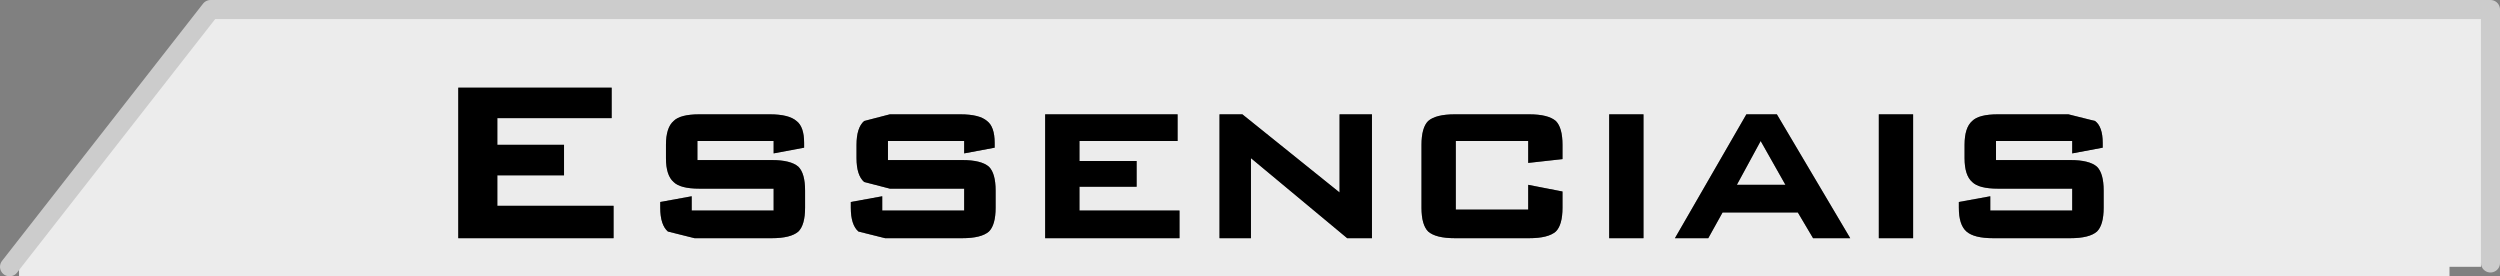
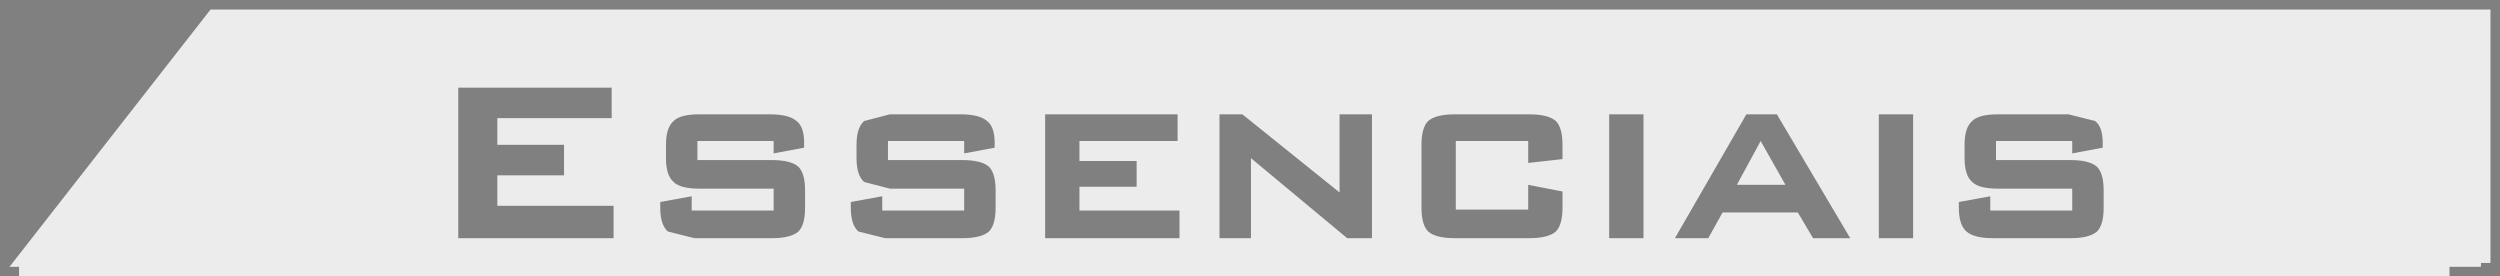
<svg xmlns="http://www.w3.org/2000/svg" height="14.5px" width="131.2px">
  <rect width="100%" height="100%" fill="#808080" stroke="none" />
  <g transform="matrix(1.0, 0.0, 0.0, 1.0, 65.6, 8.2)">
    <path d="M20.65 -2.2 L18.85 -2.2 18.85 4.3 20.65 4.3 20.65 -2.2 M39.25 -2.2 Q38.25 -2.2 37.9 -1.85 37.5 -1.5 37.5 -0.6 L37.5 0.1 Q37.5 1.0 37.9 1.35 38.25 1.7 39.25 1.7 L43.15 1.7 43.15 2.85 38.85 2.85 38.85 2.1 37.2 2.4 37.2 2.7 Q37.2 3.6 37.6 3.95 38.0 4.3 39.0 4.3 L43.05 4.3 Q44.05 4.3 44.45 3.95 44.8 3.6 44.8 2.7 L44.8 1.8 Q44.8 0.9 44.45 0.55 44.05 0.2 43.05 0.2 L39.15 0.2 39.15 -0.8 43.15 -0.8 43.15 -0.15 44.75 -0.45 44.75 -0.7 Q44.75 -1.55 44.35 -1.85 L42.95 -2.2 39.25 -2.2 M34.8 -2.2 L33.0 -2.2 33.0 4.3 34.8 4.3 34.8 -2.2 M27.65 -2.2 L26.05 -2.2 22.3 4.3 24.05 4.3 24.8 2.95 28.75 2.95 29.55 4.3 31.5 4.3 27.65 -2.2 M10.75 -2.2 Q9.75 -2.2 9.35 -1.85 9.0 -1.5 9.0 -0.6 L9.0 2.7 Q9.0 3.6 9.35 3.95 9.75 4.3 10.75 4.3 L14.65 4.3 Q15.65 4.3 16.05 3.95 16.4 3.6 16.4 2.7 L16.4 1.85 14.6 1.5 14.6 2.8 10.8 2.8 10.8 -0.8 14.6 -0.8 14.6 0.35 16.4 0.15 16.4 -0.6 Q16.4 -1.5 16.05 -1.85 15.65 -2.2 14.65 -2.2 L10.75 -2.2 M6.4 -2.2 L4.7 -2.2 4.7 1.9 -0.4 -2.2 -1.6 -2.2 -1.6 4.3 0.05 4.3 0.05 0.1 5.1 4.3 6.4 4.3 6.4 -2.2 M65.1 5.6 L64.6 5.6 64.6 5.8 62.95 5.8 62.95 6.3 -64.6 6.3 -64.6 5.8 -65.1 5.8 -54.55 -7.7 65.1 -7.7 65.1 5.6 M-8.95 -0.8 L-3.8 -0.8 -3.8 -2.2 -10.75 -2.2 -10.75 4.3 -3.7 4.3 -3.7 2.85 -8.95 2.85 -8.95 1.6 -5.95 1.6 -5.95 0.25 -8.95 0.25 -8.95 -0.8 M-19.0 -0.8 L-15.0 -0.8 -15.0 -0.15 -13.4 -0.45 -13.4 -0.7 Q-13.4 -1.55 -13.8 -1.85 -14.2 -2.2 -15.2 -2.2 L-18.9 -2.2 -20.25 -1.85 Q-20.65 -1.5 -20.65 -0.6 L-20.65 0.1 Q-20.65 1.0 -20.25 1.35 L-18.9 1.7 -15.0 1.7 -15.0 2.85 -19.3 2.85 -19.3 2.1 -20.95 2.4 -20.95 2.7 Q-20.95 3.6 -20.55 3.95 L-19.15 4.3 -15.1 4.3 Q-14.1 4.3 -13.7 3.95 -13.35 3.6 -13.35 2.7 L-13.35 1.8 Q-13.35 0.9 -13.7 0.55 -14.1 0.2 -15.1 0.2 L-19.0 0.2 -19.0 -0.8 M-29.0 -0.8 L-25.0 -0.8 -25.0 -0.15 -23.4 -0.45 -23.4 -0.7 Q-23.4 -1.55 -23.8 -1.85 -24.2 -2.2 -25.2 -2.2 L-28.9 -2.2 Q-29.9 -2.2 -30.25 -1.85 -30.65 -1.5 -30.65 -0.6 L-30.65 0.1 Q-30.65 1.0 -30.25 1.35 -29.9 1.7 -28.9 1.7 L-25.0 1.7 -25.0 2.85 -29.3 2.85 -29.3 2.1 -30.95 2.4 -30.95 2.7 Q-30.95 3.6 -30.55 3.95 L-29.15 4.3 -25.1 4.3 Q-24.1 4.3 -23.7 3.95 -23.35 3.6 -23.35 2.7 L-23.35 1.8 Q-23.35 0.9 -23.7 0.55 -24.1 0.2 -25.1 0.2 L-29.0 0.2 -29.0 -0.8 M-33.5 -2.0 L-33.5 -3.6 -41.55 -3.6 -41.55 4.3 -33.4 4.3 -33.4 2.6 -39.5 2.6 -39.5 1.0 -36.0 1.0 -36.0 -0.6 -39.5 -0.6 -39.5 -2.0 -33.5 -2.0 M28.1 1.5 L25.55 1.5 26.8 -0.8 28.1 1.5" fill="#ececec" fill-rule="evenodd" stroke="none" />
-     <path d="M6.4 -2.2 L6.4 4.3 5.1 4.3 0.05 0.1 0.05 4.3 -1.6 4.3 -1.6 -2.2 -0.4 -2.2 4.7 1.9 4.7 -2.2 6.4 -2.2 M10.75 -2.2 L14.65 -2.2 Q15.65 -2.2 16.05 -1.85 16.4 -1.5 16.4 -0.6 L16.4 0.15 14.6 0.35 14.6 -0.8 10.8 -0.8 10.8 2.8 14.6 2.8 14.6 1.5 16.4 1.85 16.4 2.7 Q16.4 3.6 16.05 3.95 15.65 4.3 14.65 4.3 L10.75 4.3 Q9.75 4.3 9.35 3.95 9.0 3.6 9.0 2.7 L9.0 -0.6 Q9.0 -1.5 9.35 -1.85 9.75 -2.2 10.75 -2.2 M27.65 -2.2 L31.5 4.3 29.55 4.3 28.75 2.95 24.8 2.95 24.05 4.3 22.3 4.3 26.05 -2.2 27.65 -2.2 M34.8 -2.2 L34.8 4.3 33.0 4.3 33.0 -2.2 34.8 -2.2 M39.25 -2.2 L42.95 -2.2 44.35 -1.85 Q44.75 -1.55 44.75 -0.7 L44.75 -0.45 43.15 -0.15 43.15 -0.8 39.15 -0.8 39.15 0.2 43.05 0.2 Q44.05 0.2 44.45 0.55 44.8 0.9 44.8 1.8 L44.8 2.7 Q44.8 3.6 44.45 3.95 44.05 4.3 43.05 4.3 L39.0 4.3 Q38.0 4.3 37.6 3.95 37.2 3.6 37.2 2.7 L37.2 2.4 38.85 2.1 38.85 2.85 43.15 2.85 43.15 1.7 39.25 1.7 Q38.25 1.7 37.9 1.35 37.5 1.0 37.5 0.1 L37.5 -0.6 Q37.5 -1.5 37.9 -1.85 38.25 -2.2 39.25 -2.2 M20.65 -2.2 L20.65 4.3 18.85 4.3 18.85 -2.2 20.65 -2.2 M28.1 1.5 L26.8 -0.8 25.55 1.5 28.1 1.5 M-33.5 -2.0 L-39.5 -2.0 -39.5 -0.6 -36.0 -0.6 -36.0 1.0 -39.5 1.0 -39.5 2.6 -33.4 2.6 -33.4 4.3 -41.55 4.3 -41.55 -3.6 -33.5 -3.6 -33.5 -2.0 M-29.0 -0.8 L-29.0 0.2 -25.1 0.2 Q-24.1 0.2 -23.7 0.55 -23.35 0.9 -23.35 1.8 L-23.35 2.7 Q-23.35 3.6 -23.7 3.95 -24.1 4.3 -25.1 4.3 L-29.15 4.3 -30.55 3.95 Q-30.95 3.6 -30.95 2.7 L-30.95 2.4 -29.3 2.1 -29.3 2.85 -25.0 2.85 -25.0 1.7 -28.9 1.7 Q-29.9 1.7 -30.25 1.35 -30.65 1.0 -30.65 0.1 L-30.65 -0.6 Q-30.65 -1.5 -30.25 -1.85 -29.9 -2.2 -28.9 -2.2 L-25.2 -2.2 Q-24.2 -2.2 -23.8 -1.85 -23.4 -1.55 -23.4 -0.7 L-23.4 -0.45 -25.0 -0.15 -25.0 -0.8 -29.0 -0.8 M-19.0 -0.8 L-19.0 0.2 -15.1 0.2 Q-14.1 0.2 -13.7 0.55 -13.35 0.9 -13.35 1.8 L-13.35 2.7 Q-13.35 3.6 -13.7 3.95 -14.1 4.3 -15.1 4.3 L-19.15 4.3 -20.55 3.95 Q-20.95 3.6 -20.95 2.7 L-20.95 2.4 -19.3 2.1 -19.3 2.85 -15.0 2.85 -15.0 1.7 -18.9 1.7 -20.25 1.35 Q-20.65 1.0 -20.65 0.1 L-20.65 -0.6 Q-20.65 -1.5 -20.25 -1.85 L-18.9 -2.2 -15.2 -2.2 Q-14.2 -2.2 -13.8 -1.85 -13.4 -1.55 -13.4 -0.7 L-13.4 -0.45 -15.0 -0.15 -15.0 -0.8 -19.0 -0.8 M-8.95 -0.8 L-8.95 0.25 -5.95 0.25 -5.95 1.6 -8.95 1.6 -8.95 2.85 -3.7 2.85 -3.7 4.3 -10.75 4.3 -10.75 -2.2 -3.8 -2.2 -3.8 -0.8 -8.95 -0.8" fill="#000000" fill-rule="evenodd" stroke="none" />
-     <path d="M65.1 5.6 L65.1 -7.7 -54.55 -7.7 -65.1 5.8" fill="none" stroke="#cccccc" stroke-linecap="round" stroke-linejoin="round" stroke-width="1.0" />
  </g>
</svg>